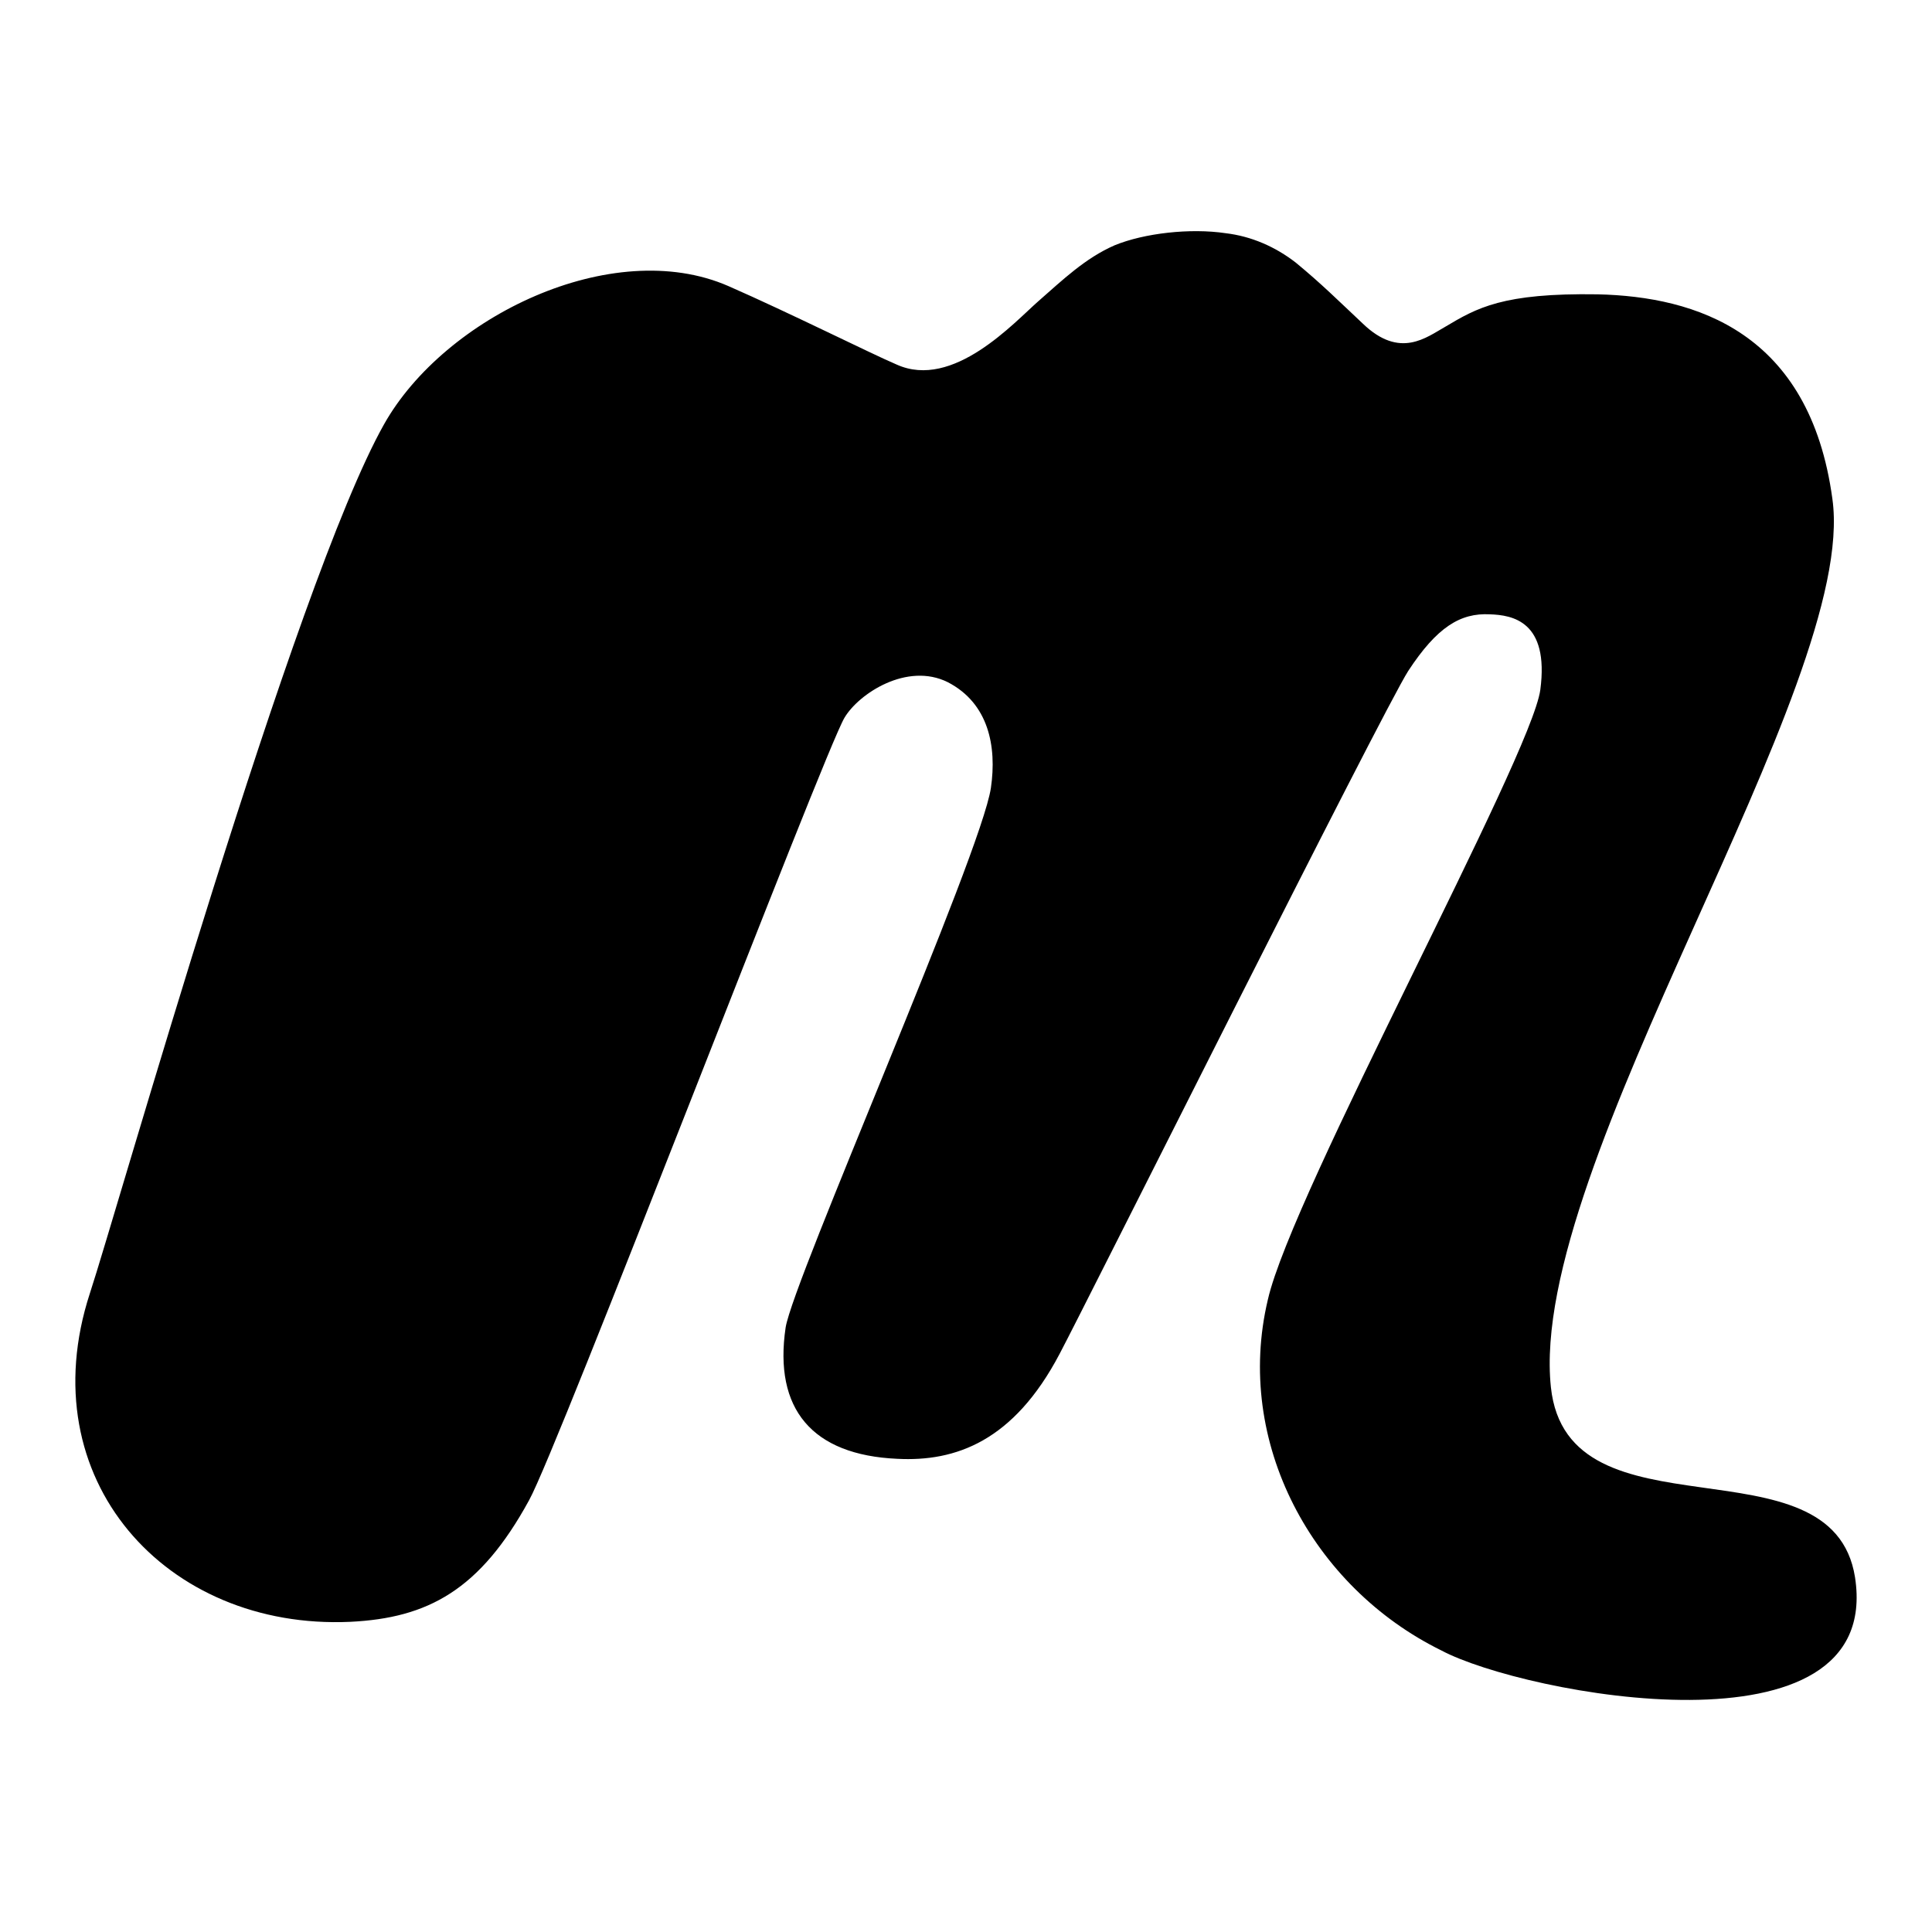
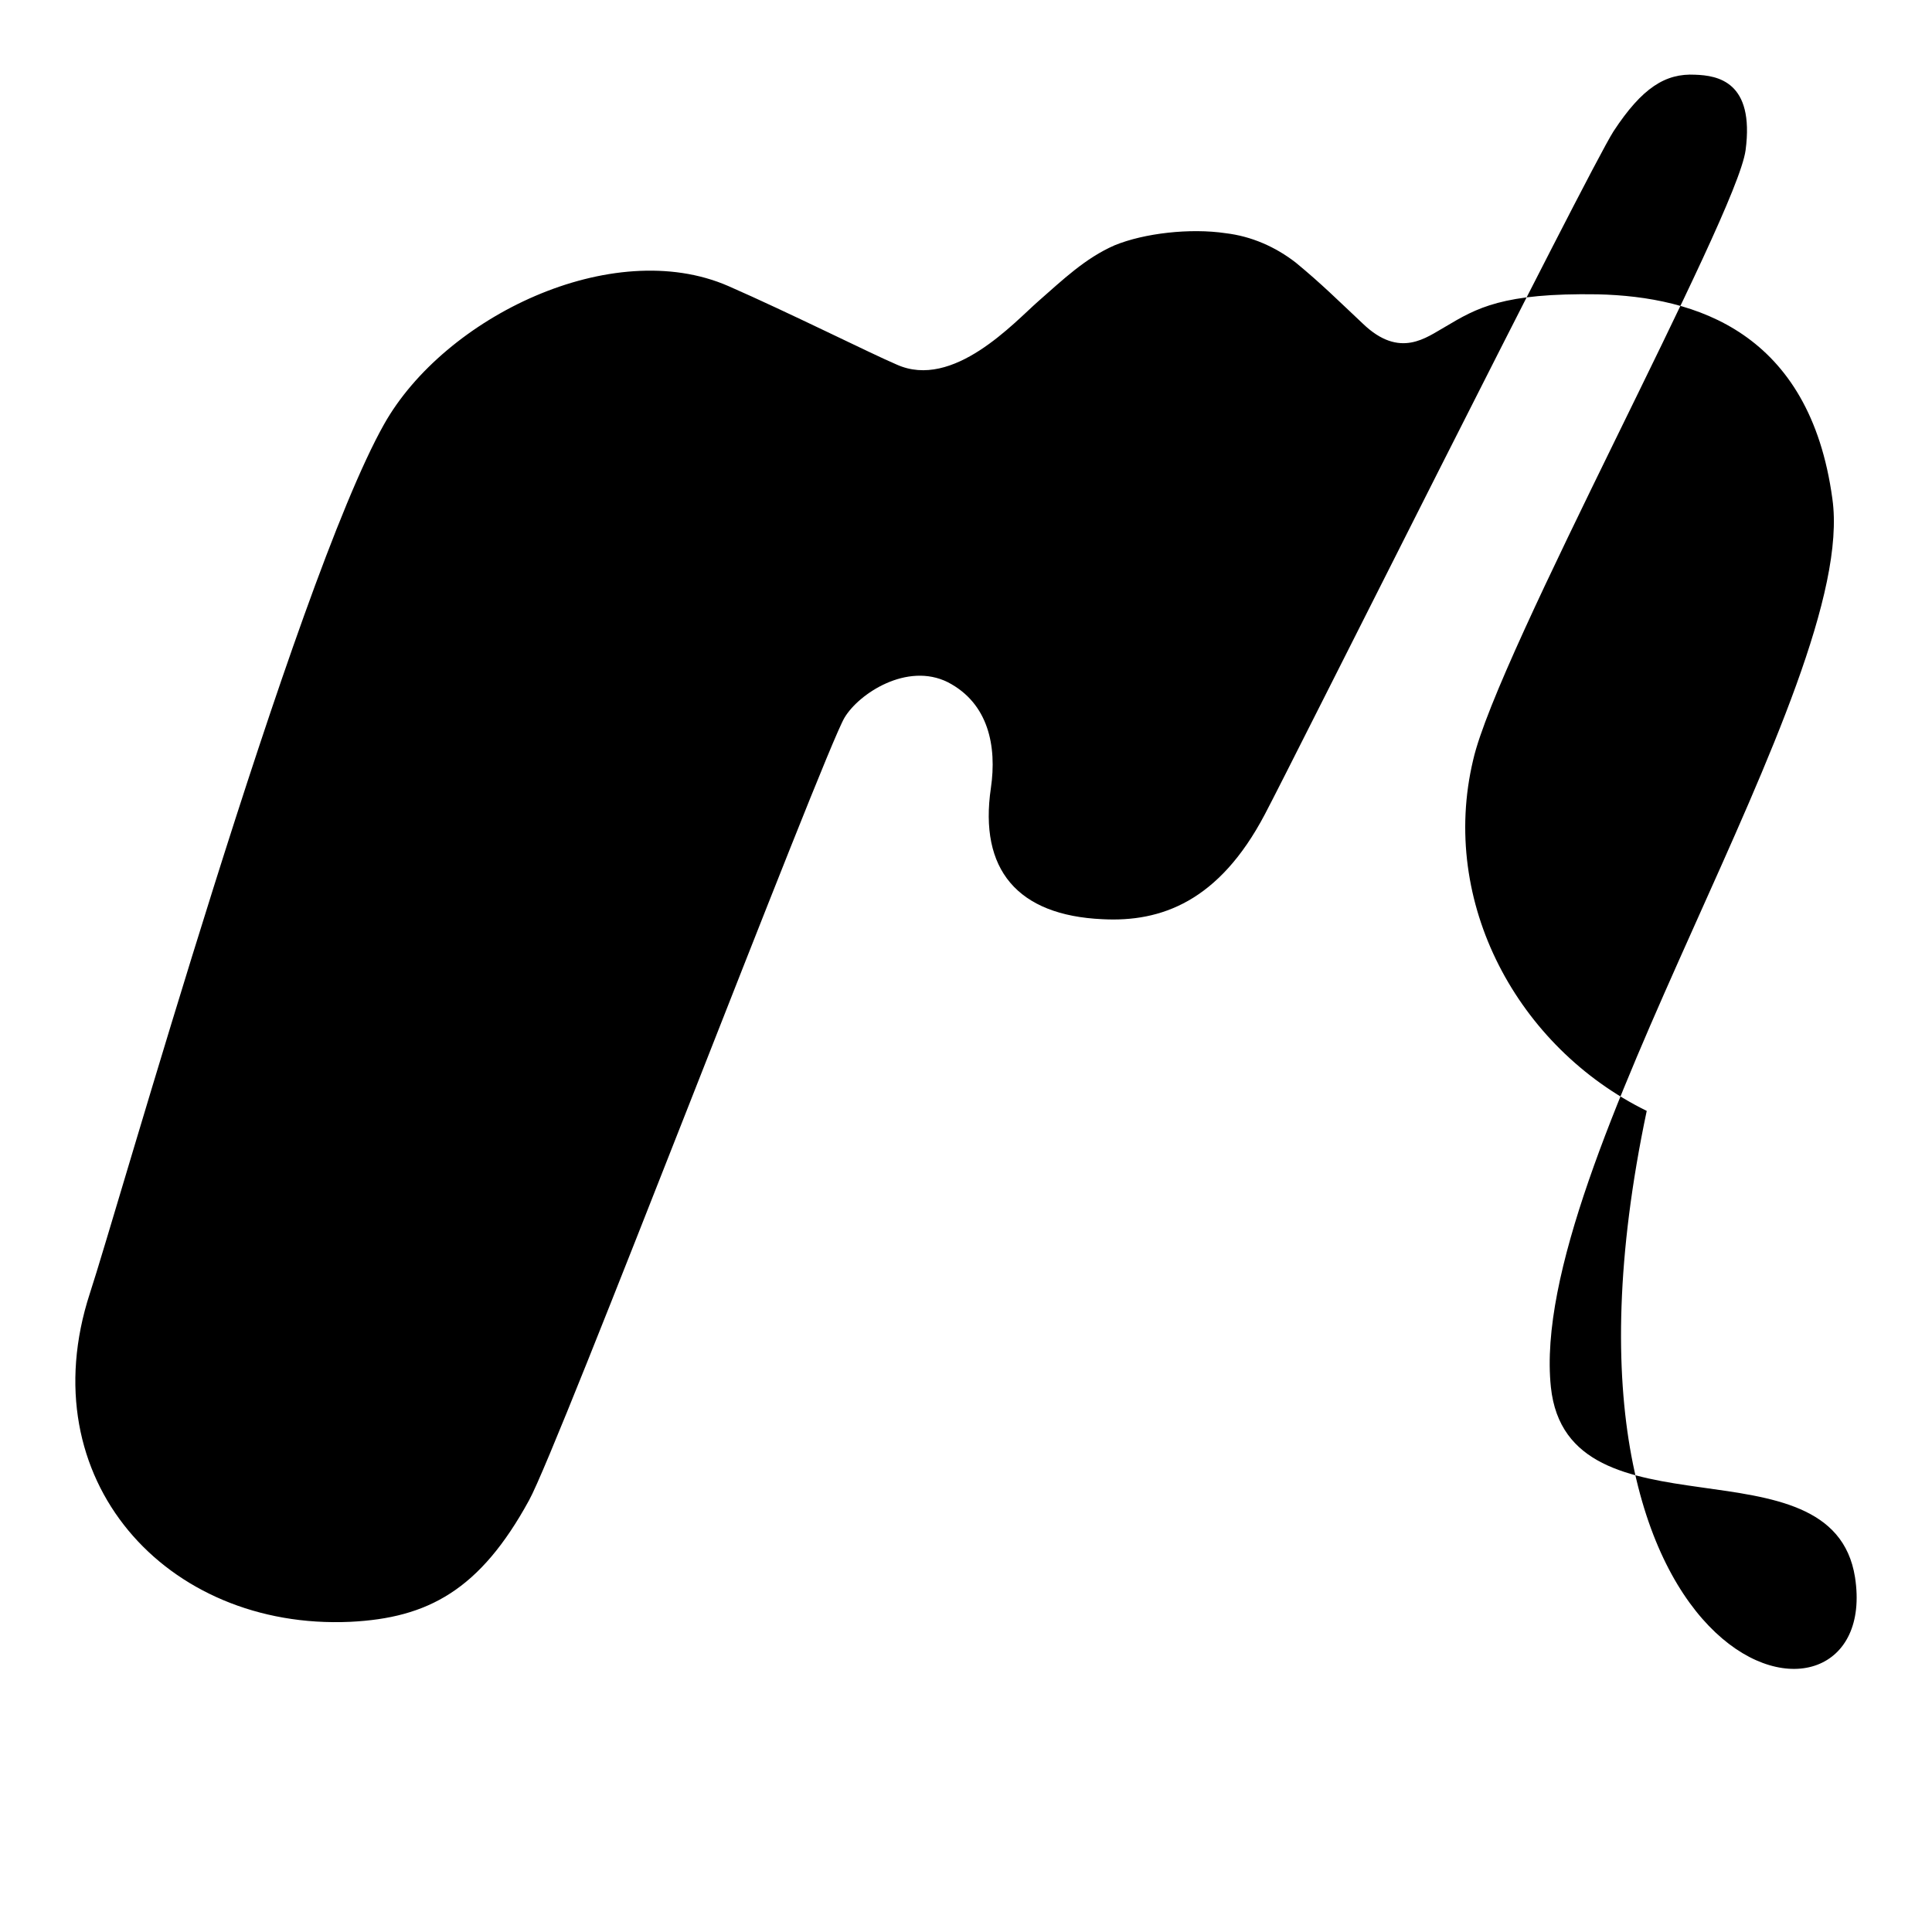
<svg xmlns="http://www.w3.org/2000/svg" version="1.1" x="0px" y="0px" viewBox="0 0 256 256" enable-background="new 0 0 256 256" xml:space="preserve">
  <g>
-     <path fill="#000000" d="M245.8,209c-3-19-38.1-4.4-40.3-25.2c-3.1-29.5,40.8-93,37.3-117.7C239.8,44,224.7,39.3,211.7,39 c-12.6-0.2-16,1.8-20.2,4.3c-2.5,1.4-6,4.3-10.9-0.4c-3.3-3.1-5.5-5.3-8.9-8.1c-2.7-2.1-5.9-3.5-9.3-3.9c-4.7-0.7-10.8,0-14.7,1.6 c-3.9,1.7-6.9,4.6-10.1,7.4c-3.2,2.8-11.3,11.8-18.8,8.4c-3.3-1.4-14.3-6.9-22.3-10.4c-15.4-6.7-37.6,4.1-45.6,18.3 c-11.9,21.1-35.4,104.3-39,115.2c-8,24.6,10.1,44.6,34.5,43.5c10.3-0.5,17.2-4.2,23.7-16.1c3.8-6.8,39.1-99.2,41.8-103.7 c1.9-3.2,8.3-7.4,13.7-4.7c5.4,2.8,6.5,8.5,5.7,14c-1.3,8.8-26.2,65.2-27.2,71.5c-1.6,10.8,3.5,16.9,14.8,17.4 c7.7,0.4,15.4-2.3,21.5-13.9c3.4-6.4,42.8-85.2,46.2-90.5c3.8-5.8,6.9-7.7,10.8-7.5c3,0.1,7.9,0.9,6.7,10 c-1.2,8.9-32.9,66.7-36.1,80.8c-4.5,18.9,5.9,38.1,23,46.5C201.9,224.5,249.6,233.6,245.8,209L245.8,209z" />
+     <path fill="#000000" d="M245.8,209c-3-19-38.1-4.4-40.3-25.2c-3.1-29.5,40.8-93,37.3-117.7C239.8,44,224.7,39.3,211.7,39 c-12.6-0.2-16,1.8-20.2,4.3c-2.5,1.4-6,4.3-10.9-0.4c-3.3-3.1-5.5-5.3-8.9-8.1c-2.7-2.1-5.9-3.5-9.3-3.9c-4.7-0.7-10.8,0-14.7,1.6 c-3.9,1.7-6.9,4.6-10.1,7.4c-3.2,2.8-11.3,11.8-18.8,8.4c-3.3-1.4-14.3-6.9-22.3-10.4c-15.4-6.7-37.6,4.1-45.6,18.3 c-11.9,21.1-35.4,104.3-39,115.2c-8,24.6,10.1,44.6,34.5,43.5c10.3-0.5,17.2-4.2,23.7-16.1c3.8-6.8,39.1-99.2,41.8-103.7 c1.9-3.2,8.3-7.4,13.7-4.7c5.4,2.8,6.5,8.5,5.7,14c-1.6,10.8,3.5,16.9,14.8,17.4 c7.7,0.4,15.4-2.3,21.5-13.9c3.4-6.4,42.8-85.2,46.2-90.5c3.8-5.8,6.9-7.7,10.8-7.5c3,0.1,7.9,0.9,6.7,10 c-1.2,8.9-32.9,66.7-36.1,80.8c-4.5,18.9,5.9,38.1,23,46.5C201.9,224.5,249.6,233.6,245.8,209L245.8,209z" />
  </g>
</svg>